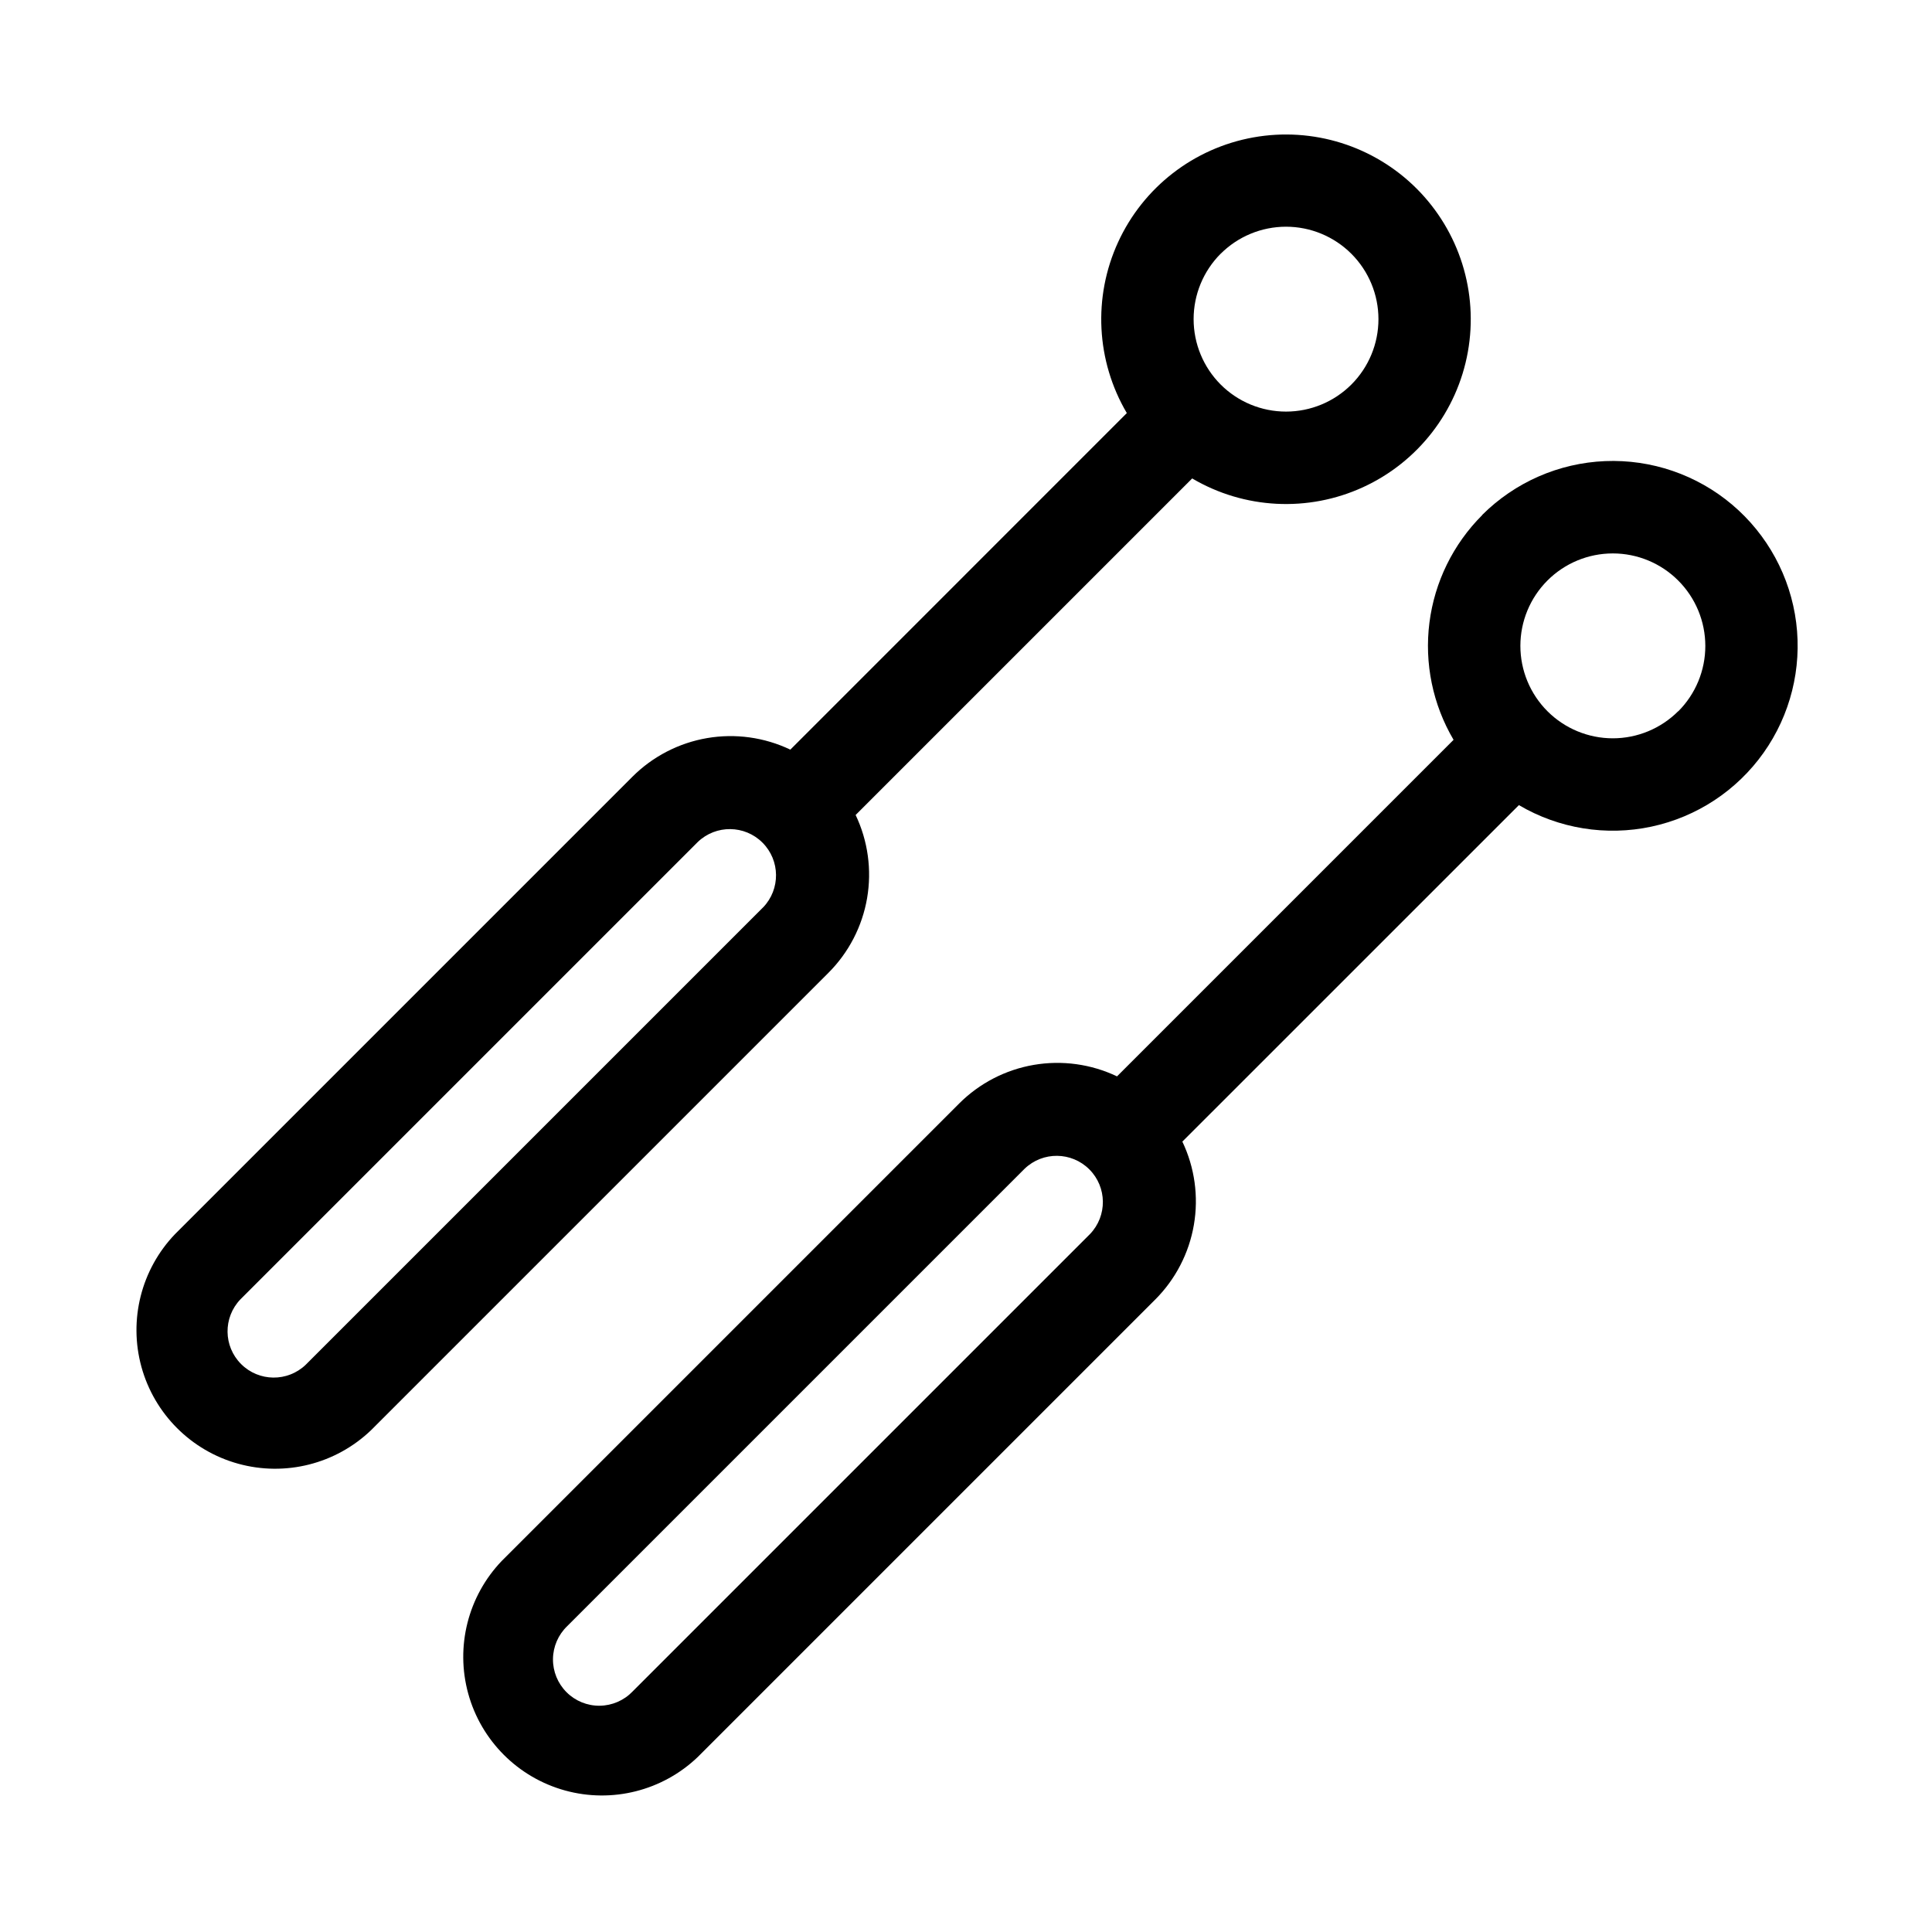
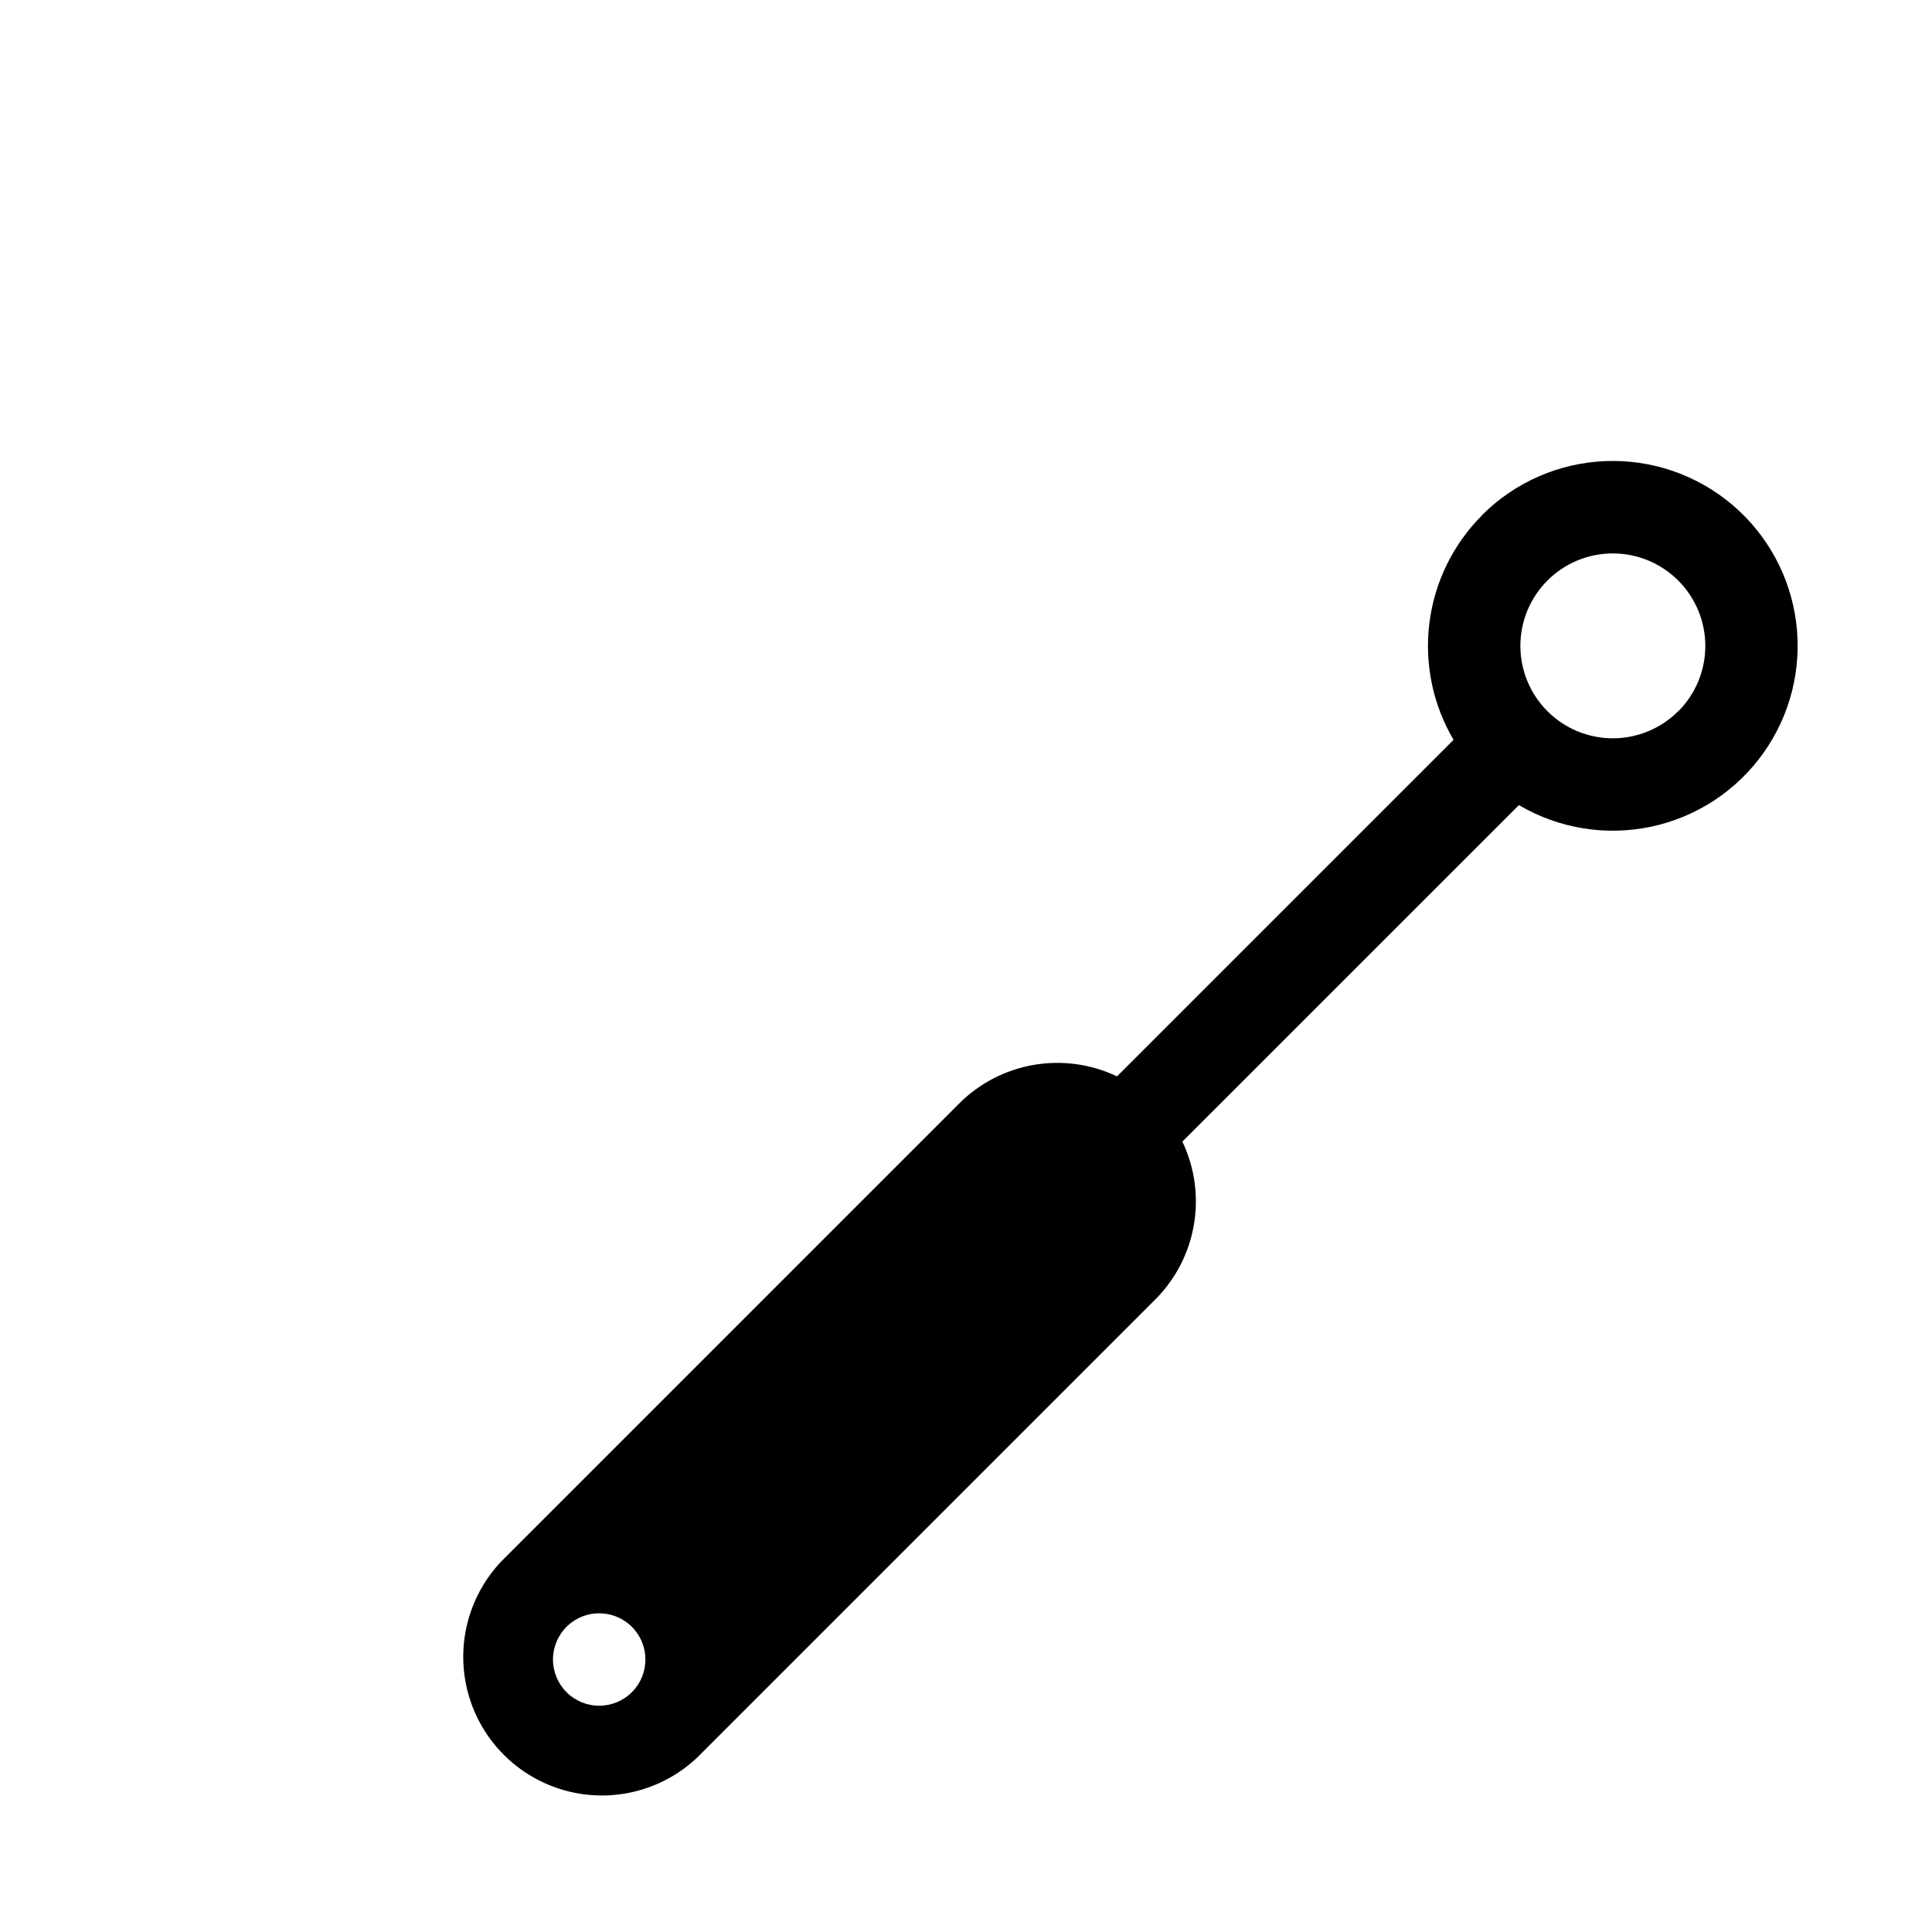
<svg xmlns="http://www.w3.org/2000/svg" fill="#000000" width="800px" height="800px" version="1.1" viewBox="144 144 512 512">
  <g fill-rule="evenodd">
-     <path d="m370.75 359.98 89.191-89.191v0.004c13.805 8.137 30.723 9.004 45.289 2.316 14.566-6.688 24.938-20.078 27.766-35.852 2.832-15.777-2.238-31.938-13.57-43.27-11.332-11.336-27.496-16.402-43.27-13.574-15.777 2.832-29.168 13.203-35.852 27.77-6.688 14.566-5.82 31.48 2.316 45.289l-89.176 89.191h0.004c-6.863-3.273-14.57-4.344-22.066-3.059-7.492 1.289-14.406 4.863-19.785 10.238l-121.23 121.23 0.004-0.004c-8.949 9.348-12.324 22.707-8.887 35.184 3.441 12.473 13.188 22.219 25.66 25.656 12.473 3.441 25.836 0.066 35.18-8.883l121.23-121.23c5.371-5.375 8.945-12.277 10.234-19.766 1.285-7.488 0.227-15.191-3.039-22.051zm96.73-148.72c4.594-4.594 10.824-7.176 17.324-7.18 6.496 0 12.73 2.582 17.324 7.176s7.176 10.824 7.176 17.324c0 6.496-2.582 12.73-7.176 17.324s-10.828 7.172-17.324 7.172c-6.5 0-12.73-2.582-17.324-7.18-4.586-4.598-7.16-10.828-7.16-17.324 0-6.496 2.574-12.727 7.16-17.328zm-121.23 173.18-121.23 121.23h0.004c-4.812 4.609-12.422 4.527-17.133-0.184-4.711-4.711-4.793-12.324-0.188-17.133l121.23-121.23c4.812-4.606 12.422-4.523 17.133 0.184 4.711 4.711 4.793 12.324 0.188 17.137z" />
-     <path d="m536.78 280.53c-7.68 7.68-12.594 17.695-13.965 28.469-1.371 10.777 0.879 21.703 6.394 31.062l-89.191 89.191v-0.004c-6.859-3.266-14.559-4.328-22.047-3.043-7.488 1.285-14.395 4.856-19.77 10.223l-121.23 121.23c-8.945 9.344-12.32 22.707-8.883 35.18 3.438 12.477 13.184 22.219 25.66 25.66 12.473 3.438 25.836 0.062 35.18-8.887l121.23-121.23v0.004c5.371-5.379 8.949-12.293 10.234-19.785 1.285-7.492 0.219-15.203-3.055-22.062l89.191-89.176h-0.004c10.578 6.234 23.113 8.27 35.121 5.703 12.008-2.566 22.613-9.547 29.715-19.562 7.106-10.016 10.191-22.332 8.648-34.512-1.543-12.18-7.606-23.34-16.984-31.262-9.379-7.926-21.391-12.039-33.66-11.531-12.266 0.512-23.895 5.609-32.586 14.285zm-103.91 190.5-121.23 121.23h0.004c-2.281 2.379-5.422 3.738-8.715 3.777-3.297 0.035-6.465-1.258-8.793-3.59-2.332-2.328-3.625-5.5-3.59-8.793 0.035-3.293 1.398-6.434 3.777-8.715l121.23-121.23v0.004c4.809-4.609 12.422-4.527 17.133 0.184 4.711 4.711 4.793 12.32 0.184 17.133zm155.87-138.55c-4.594 4.594-10.824 7.18-17.324 7.18-6.496 0-12.73-2.582-17.324-7.176s-7.176-10.824-7.176-17.324c0-6.496 2.582-12.727 7.176-17.32 4.594-4.598 10.828-7.176 17.324-7.176 6.5 0 12.73 2.582 17.324 7.18 4.598 4.594 7.184 10.828 7.188 17.332 0.004 6.5-2.578 12.738-7.172 17.336z" />
+     <path d="m536.78 280.53c-7.68 7.68-12.594 17.695-13.965 28.469-1.371 10.777 0.879 21.703 6.394 31.062l-89.191 89.191v-0.004c-6.859-3.266-14.559-4.328-22.047-3.043-7.488 1.285-14.395 4.856-19.77 10.223l-121.23 121.23c-8.945 9.344-12.32 22.707-8.883 35.18 3.438 12.477 13.184 22.219 25.66 25.66 12.473 3.438 25.836 0.062 35.18-8.887l121.23-121.23v0.004c5.371-5.379 8.949-12.293 10.234-19.785 1.285-7.492 0.219-15.203-3.055-22.062l89.191-89.176h-0.004c10.578 6.234 23.113 8.27 35.121 5.703 12.008-2.566 22.613-9.547 29.715-19.562 7.106-10.016 10.191-22.332 8.648-34.512-1.543-12.18-7.606-23.34-16.984-31.262-9.379-7.926-21.391-12.039-33.66-11.531-12.266 0.512-23.895 5.609-32.586 14.285zm-103.91 190.5-121.23 121.23h0.004c-2.281 2.379-5.422 3.738-8.715 3.777-3.297 0.035-6.465-1.258-8.793-3.59-2.332-2.328-3.625-5.5-3.59-8.793 0.035-3.293 1.398-6.434 3.777-8.715v0.004c4.809-4.609 12.422-4.527 17.133 0.184 4.711 4.711 4.793 12.32 0.184 17.133zm155.87-138.55c-4.594 4.594-10.824 7.18-17.324 7.18-6.496 0-12.73-2.582-17.324-7.176s-7.176-10.824-7.176-17.324c0-6.496 2.582-12.727 7.176-17.32 4.594-4.598 10.828-7.176 17.324-7.176 6.5 0 12.73 2.582 17.324 7.18 4.598 4.594 7.184 10.828 7.188 17.332 0.004 6.5-2.578 12.738-7.172 17.336z" />
  </g>
</svg>